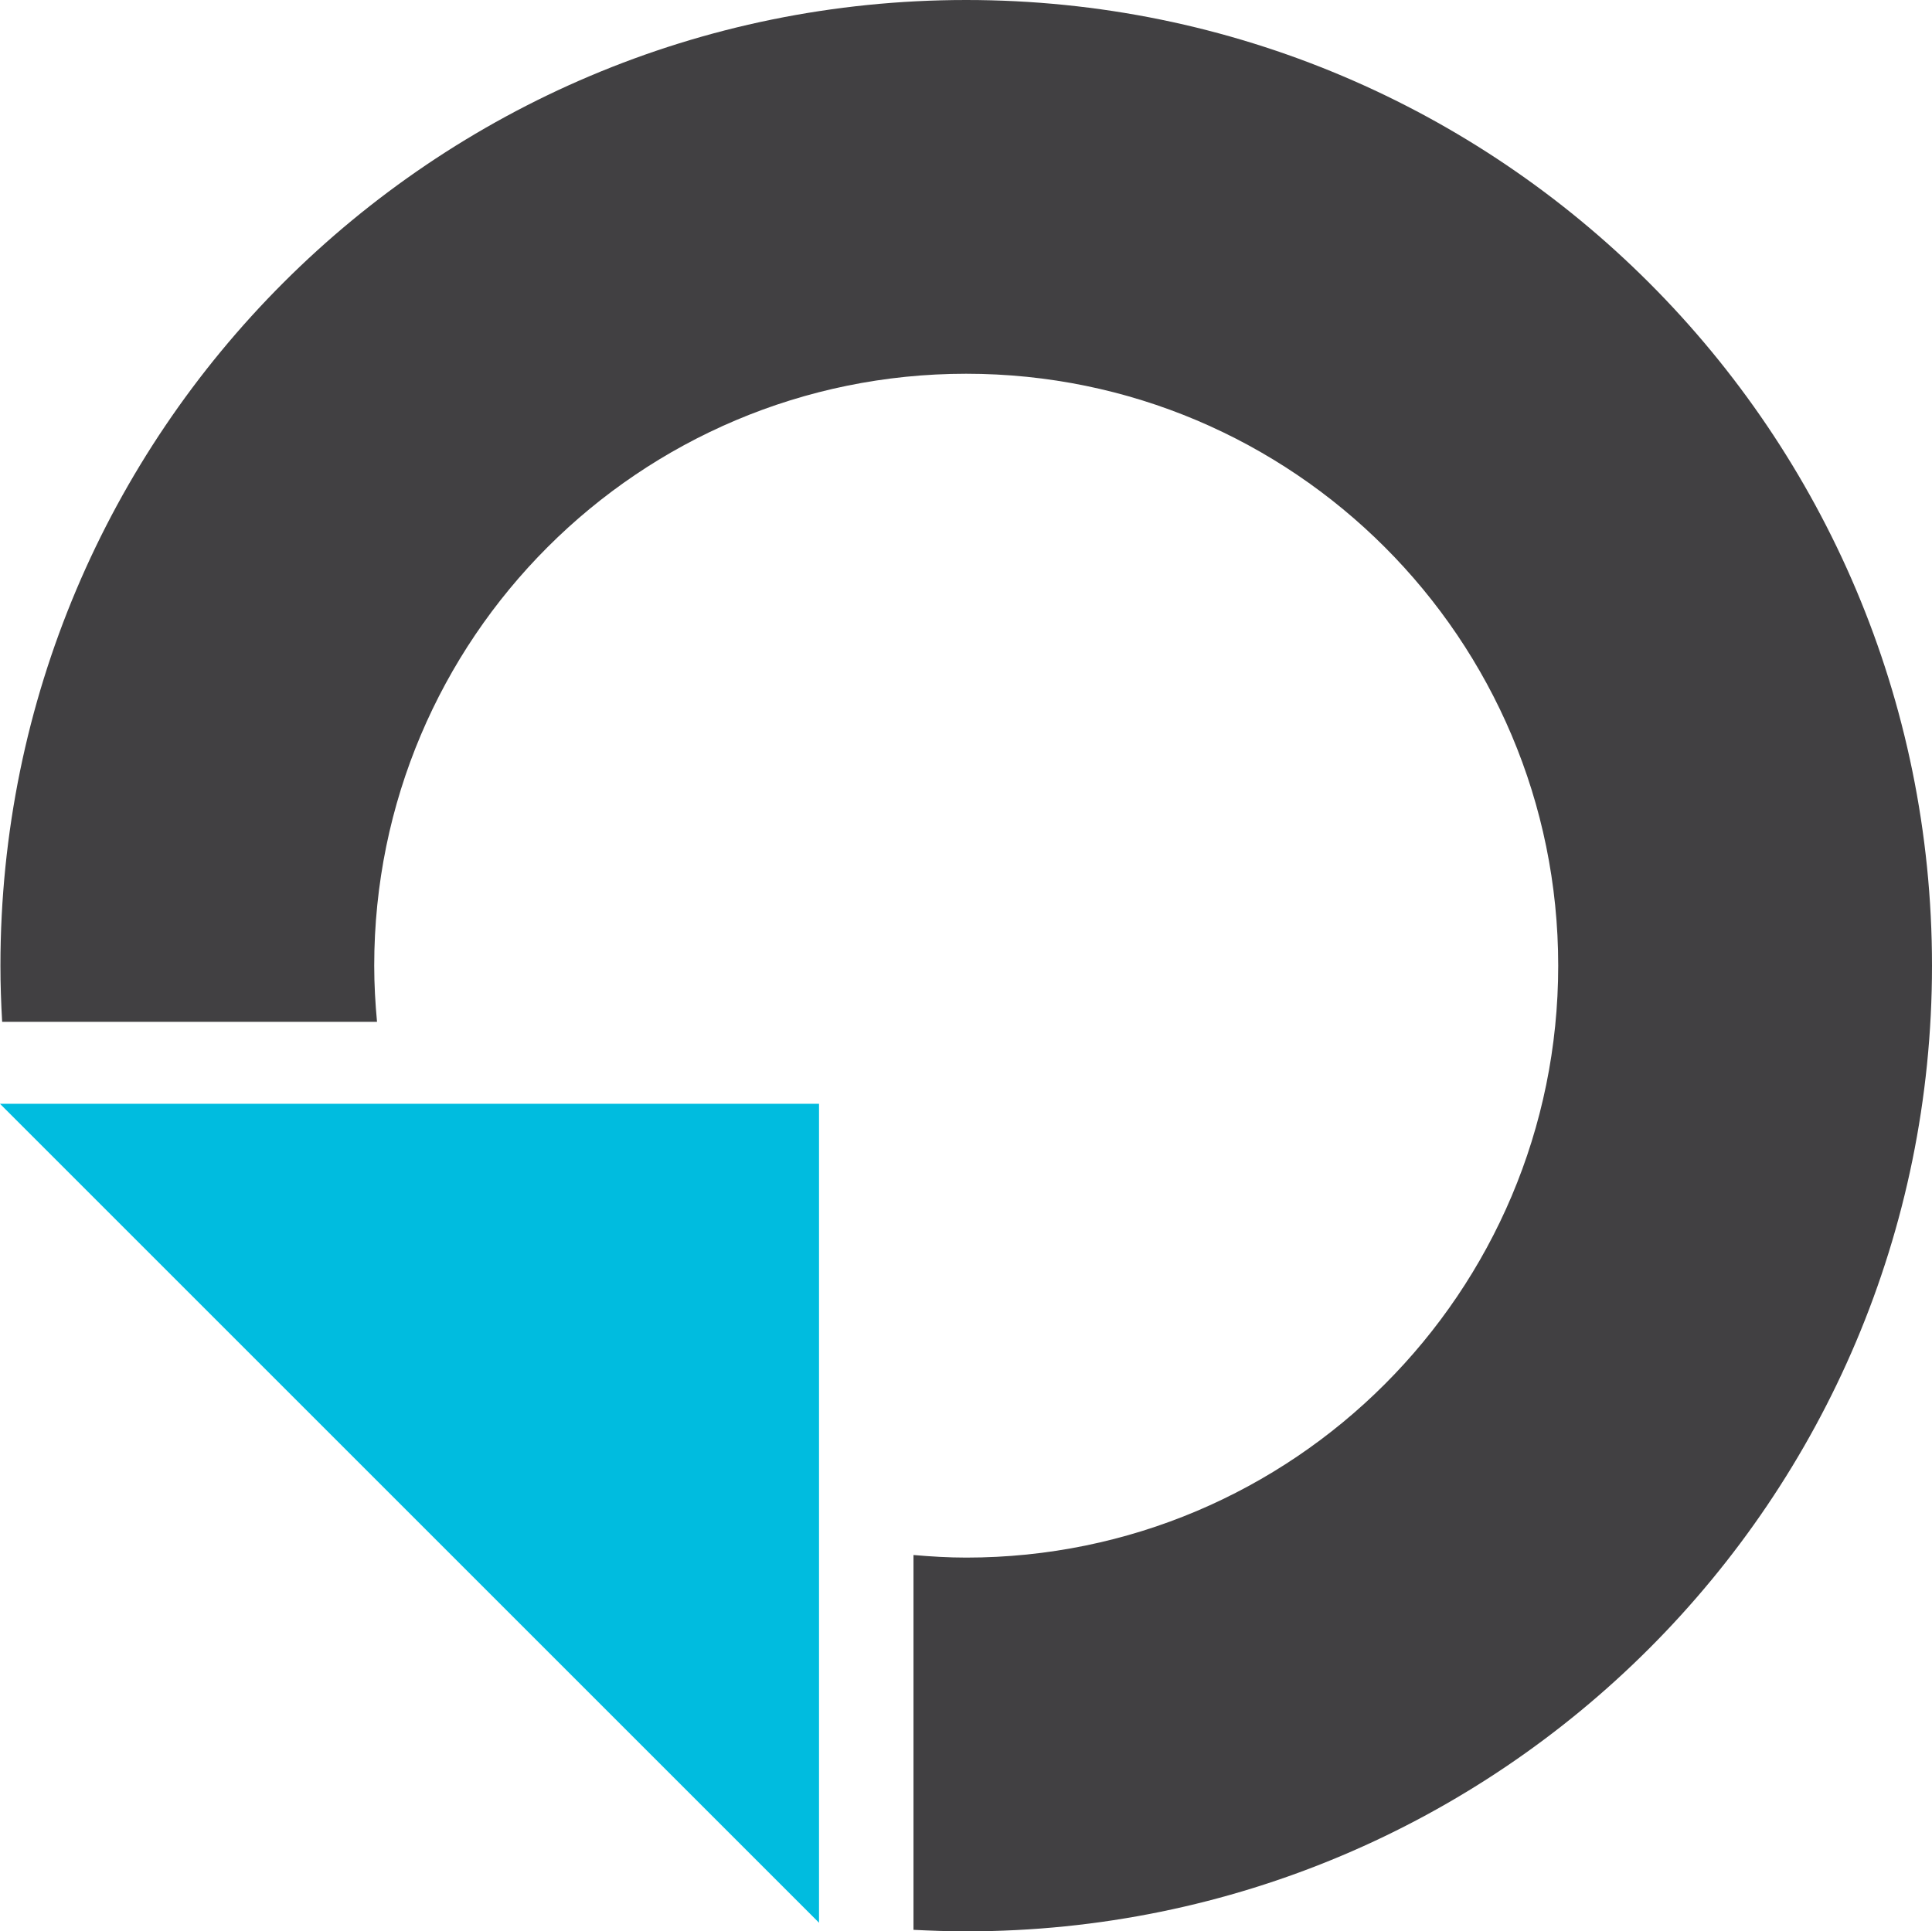
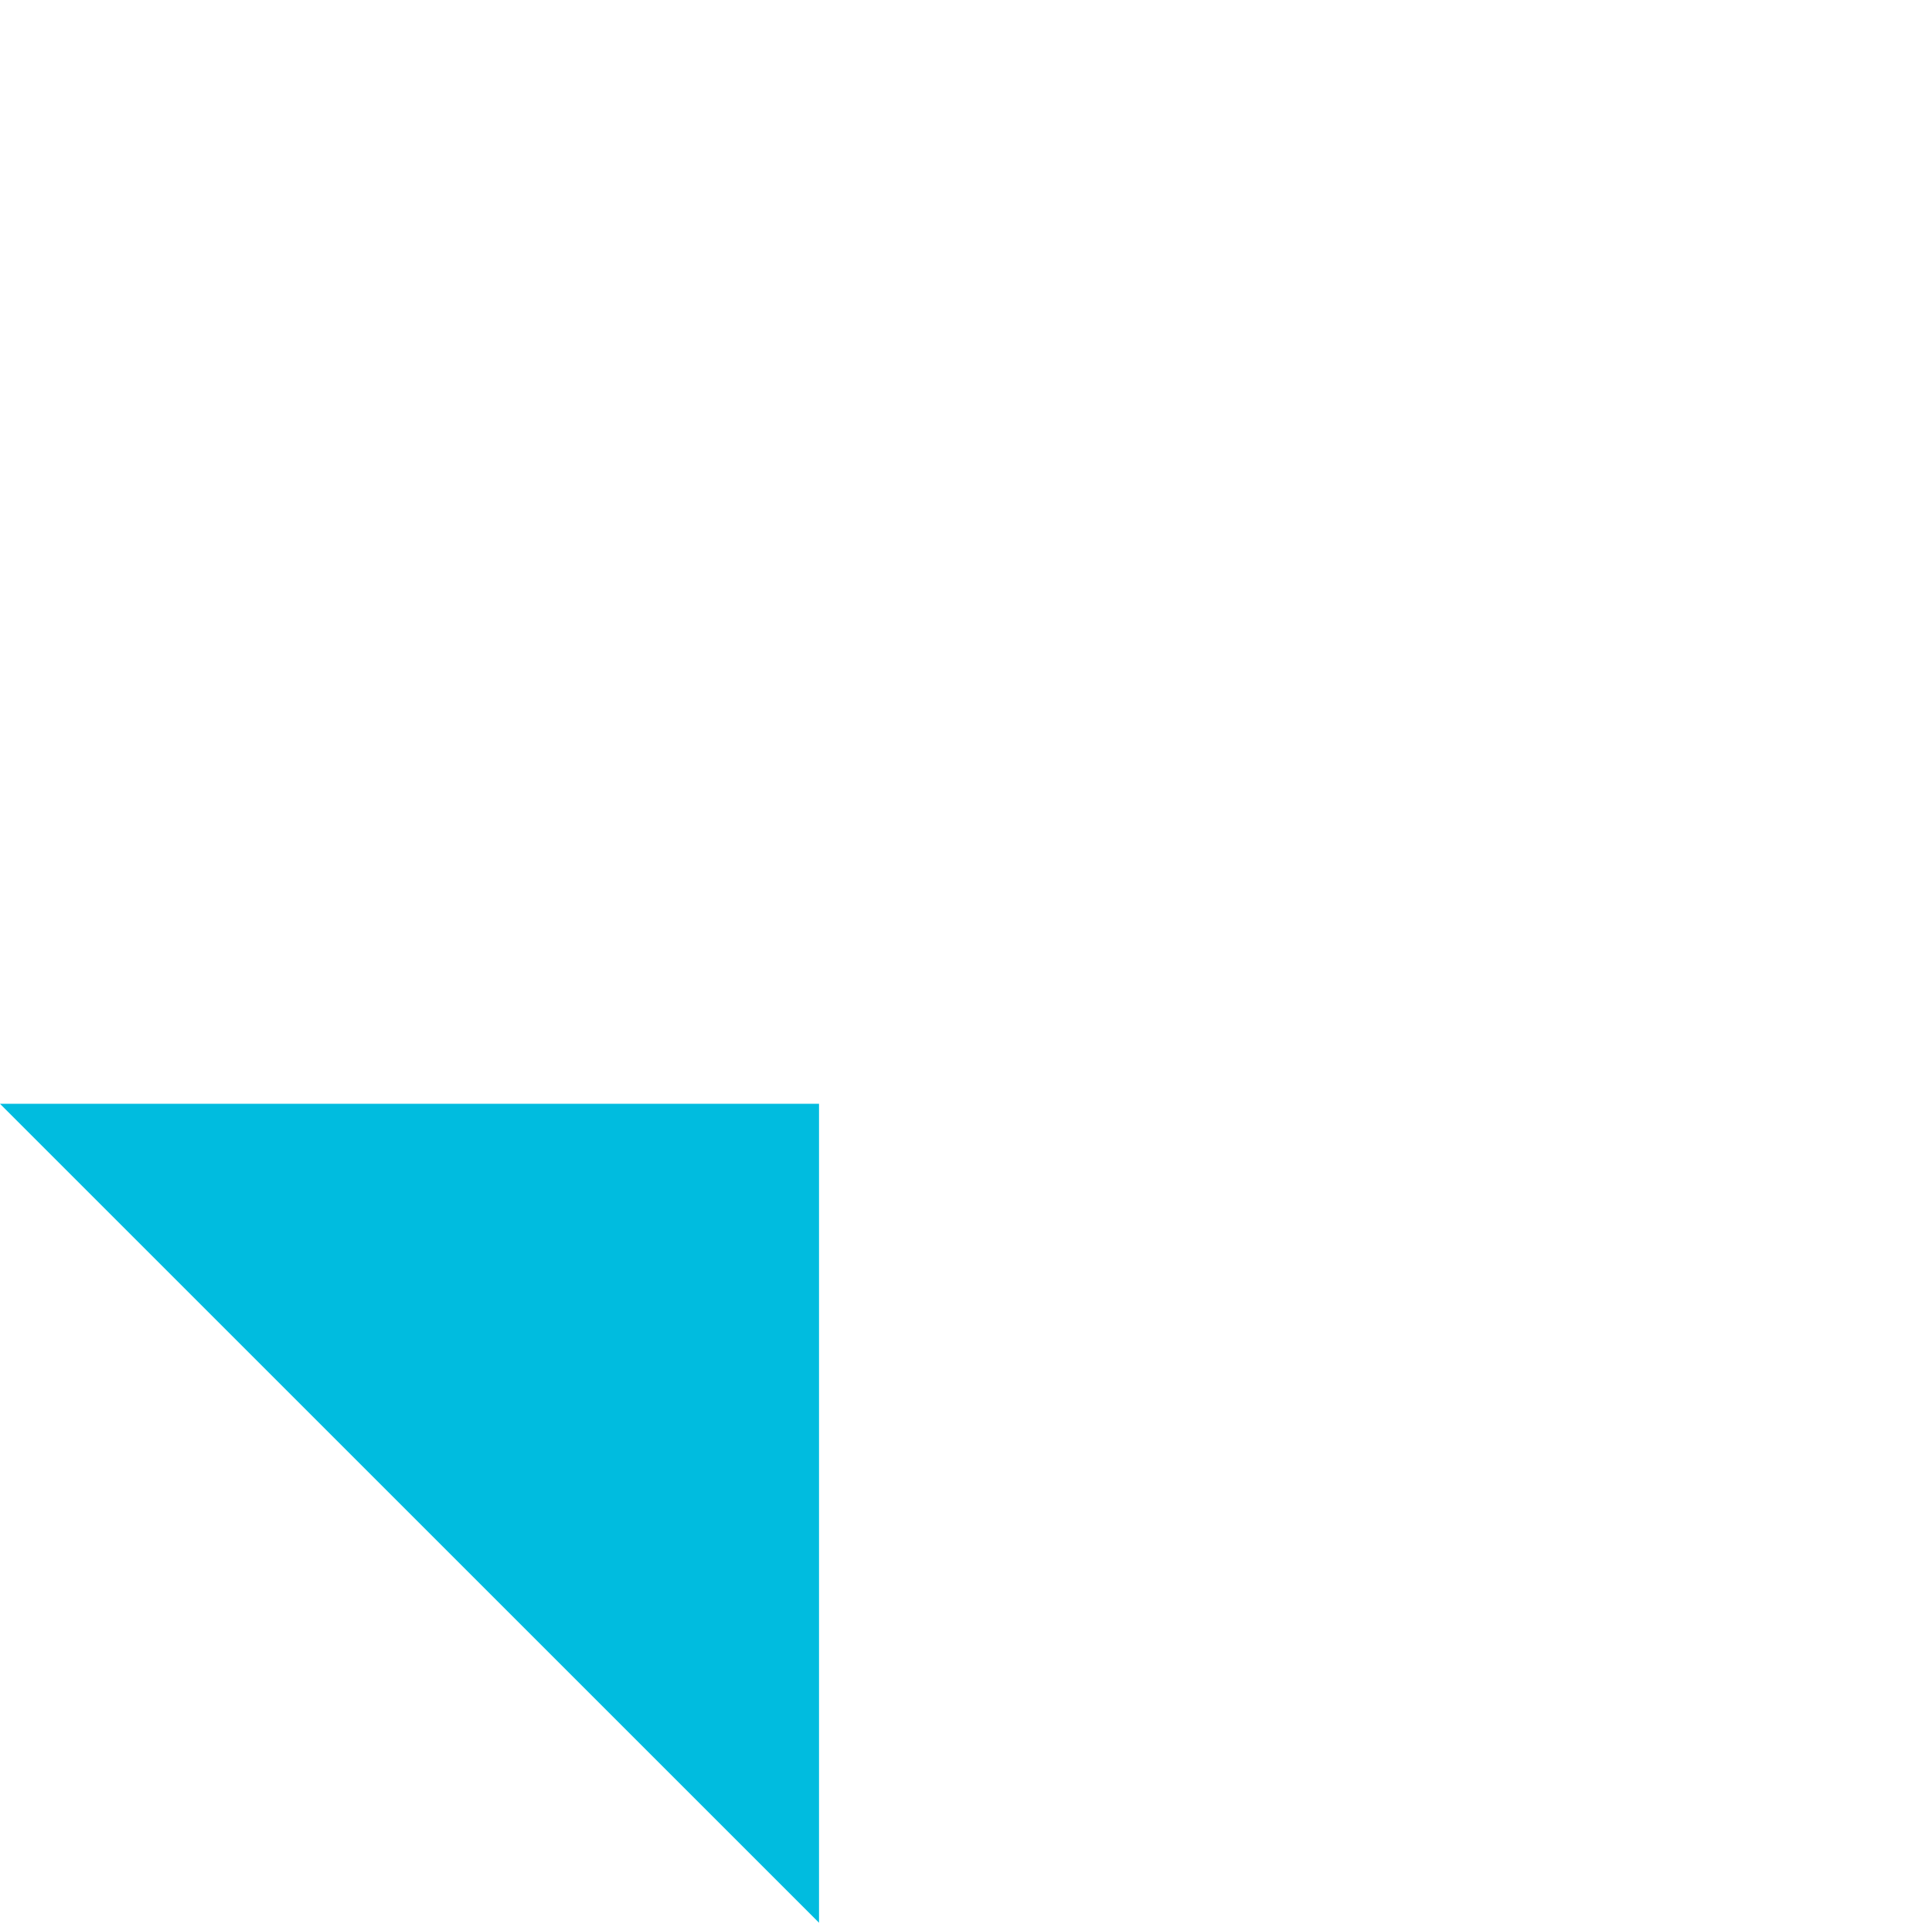
<svg xmlns="http://www.w3.org/2000/svg" id="katman_2" data-name="katman 2" viewBox="0 0 89.78 89.76">
  <defs>
    <style>
      .cls-1 {
        fill: #414042;
      }

      .cls-1, .cls-2 {
        stroke-width: 0px;
      }

      .cls-2 {
        fill: #00bcdf;
      }
    </style>
  </defs>
  <g id="katman_1" data-name="katman 1">
-     <path class="cls-1" d="m44.9,0C20.11,0,.02,20.09.02,44.88c0,.88.03,1.74.08,2.61h17.42c-.08-.86-.13-1.73-.13-2.61,0-15.2,12.32-27.51,27.51-27.51s27.51,12.32,27.51,27.51-12.32,27.51-27.51,27.51c-.83,0-1.64-.05-2.45-.12v17.42c.81.04,1.63.07,2.45.07,24.79,0,44.88-20.09,44.88-44.88S69.69,0,44.9,0Z" />
    <polygon class="cls-2" points="0 51.3 38.06 51.3 38.06 89.36 0 51.3" />
  </g>
</svg>